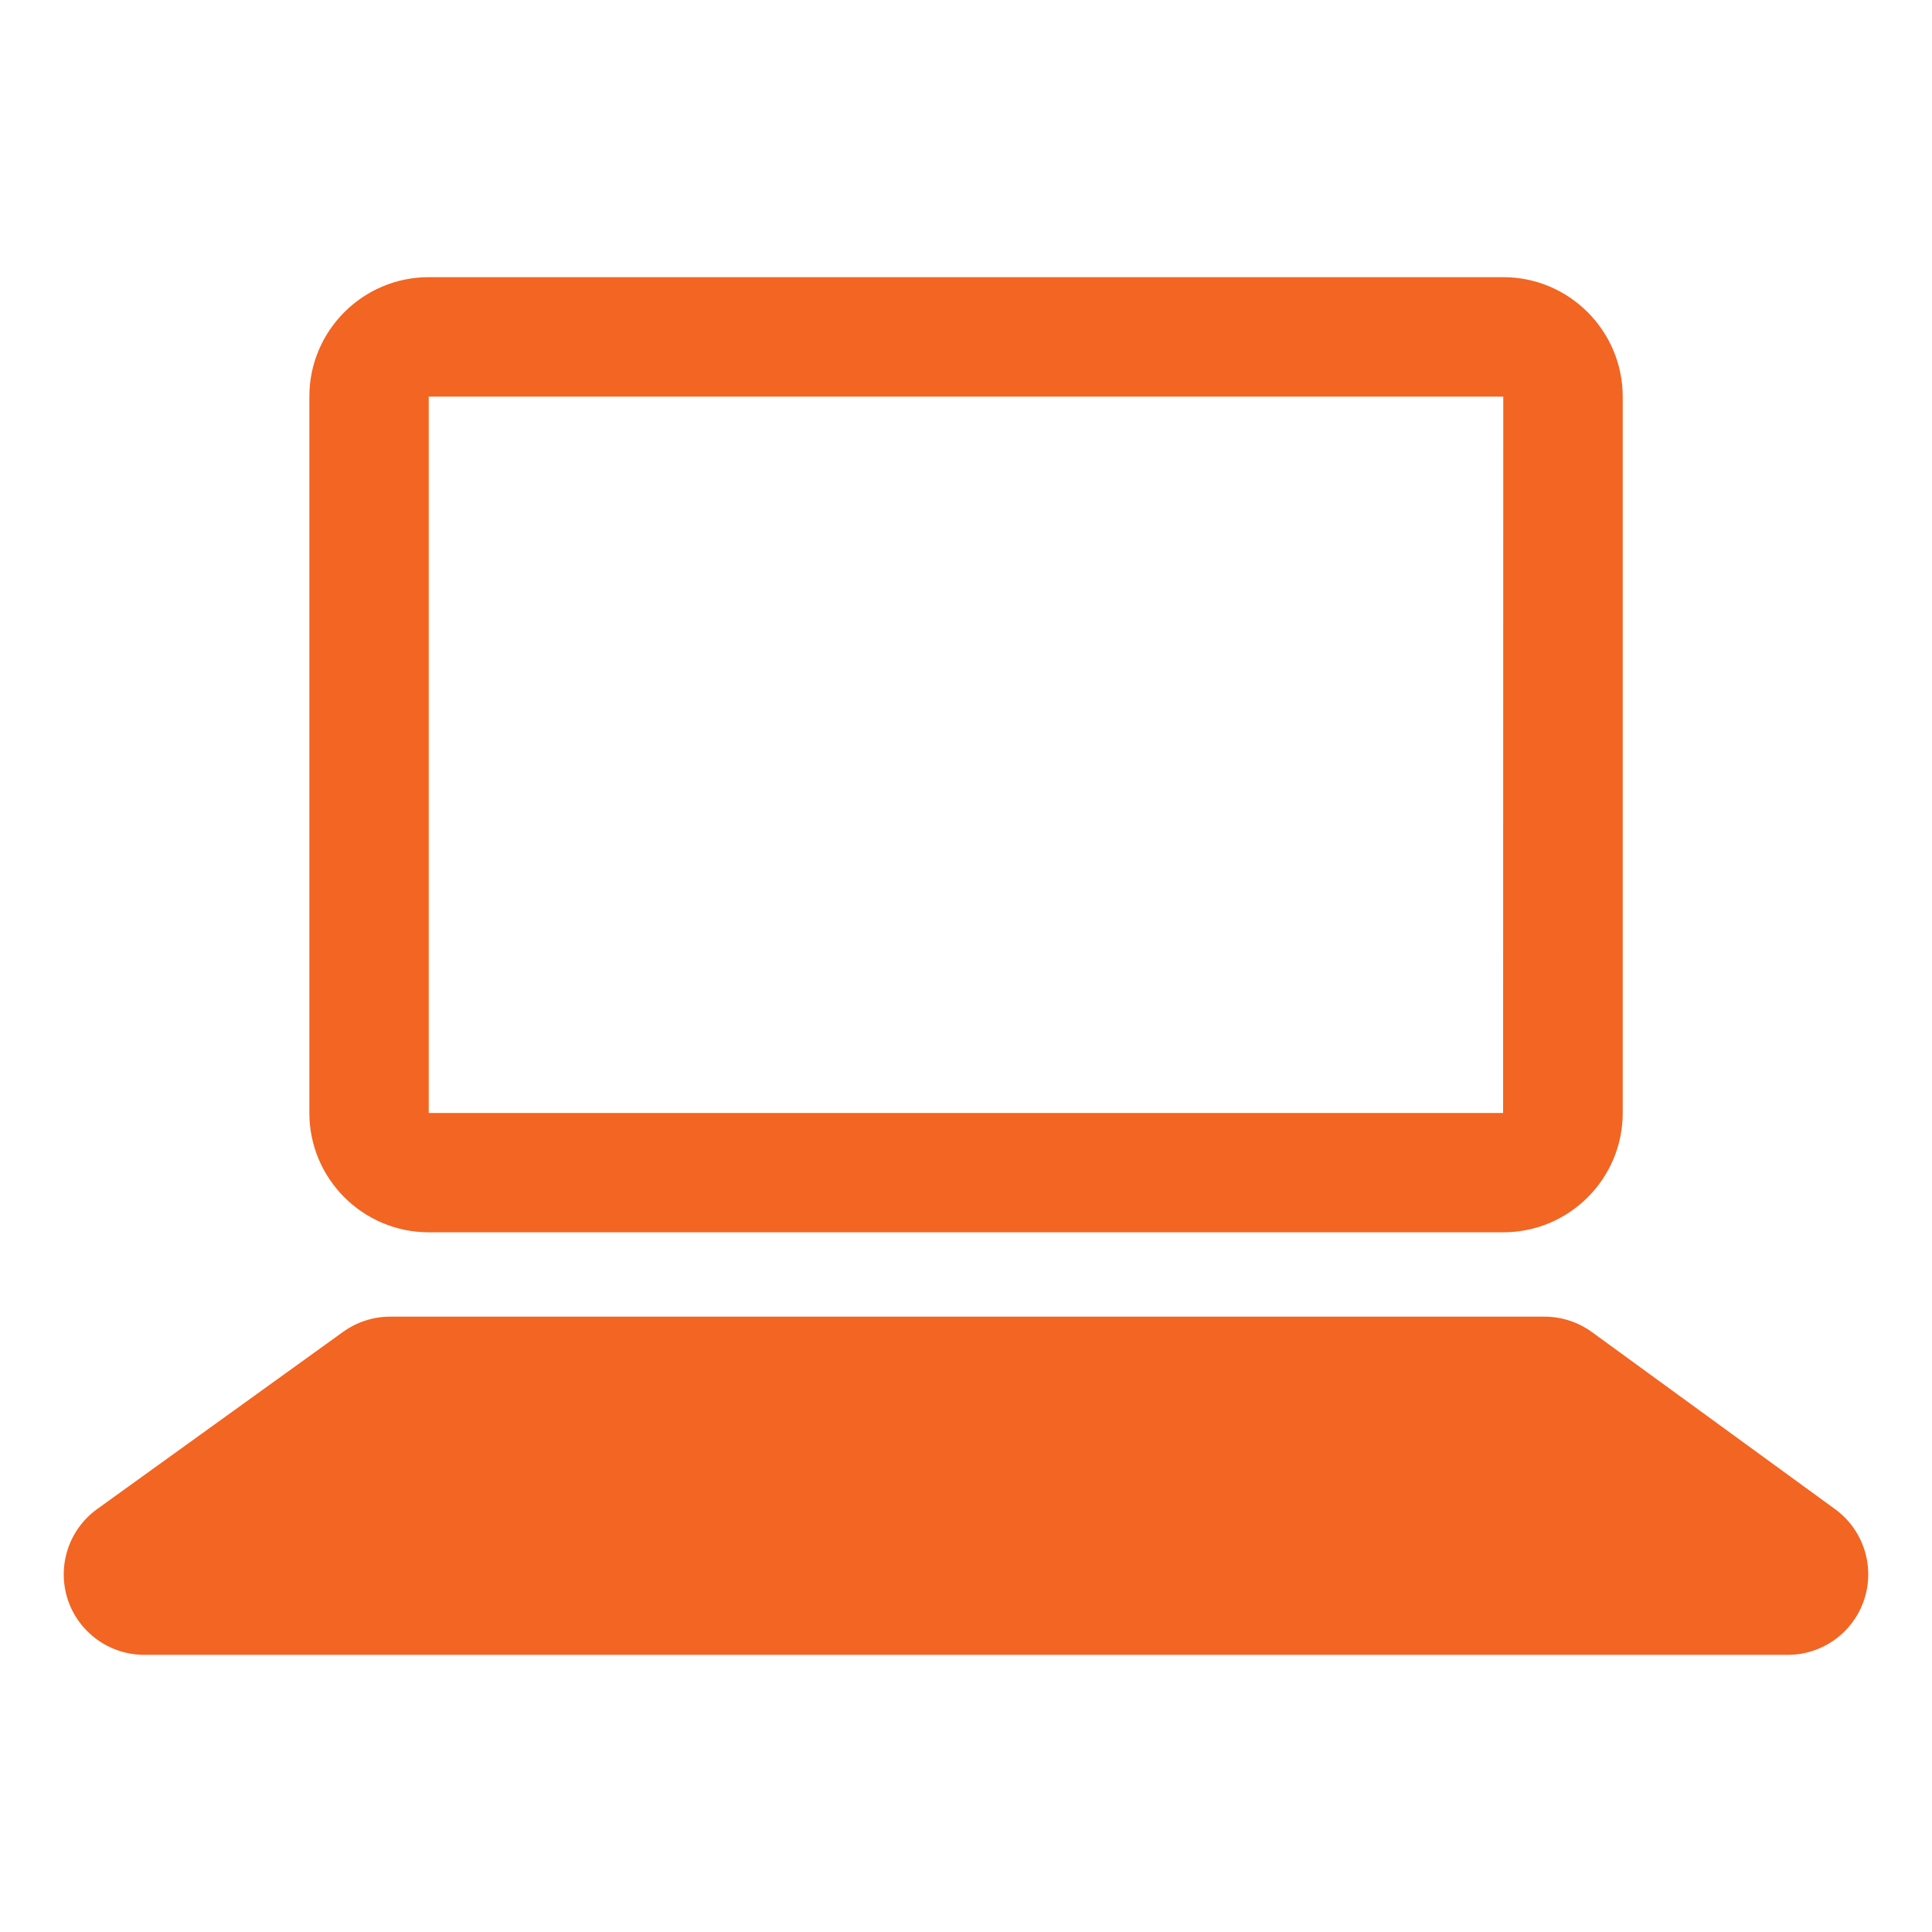
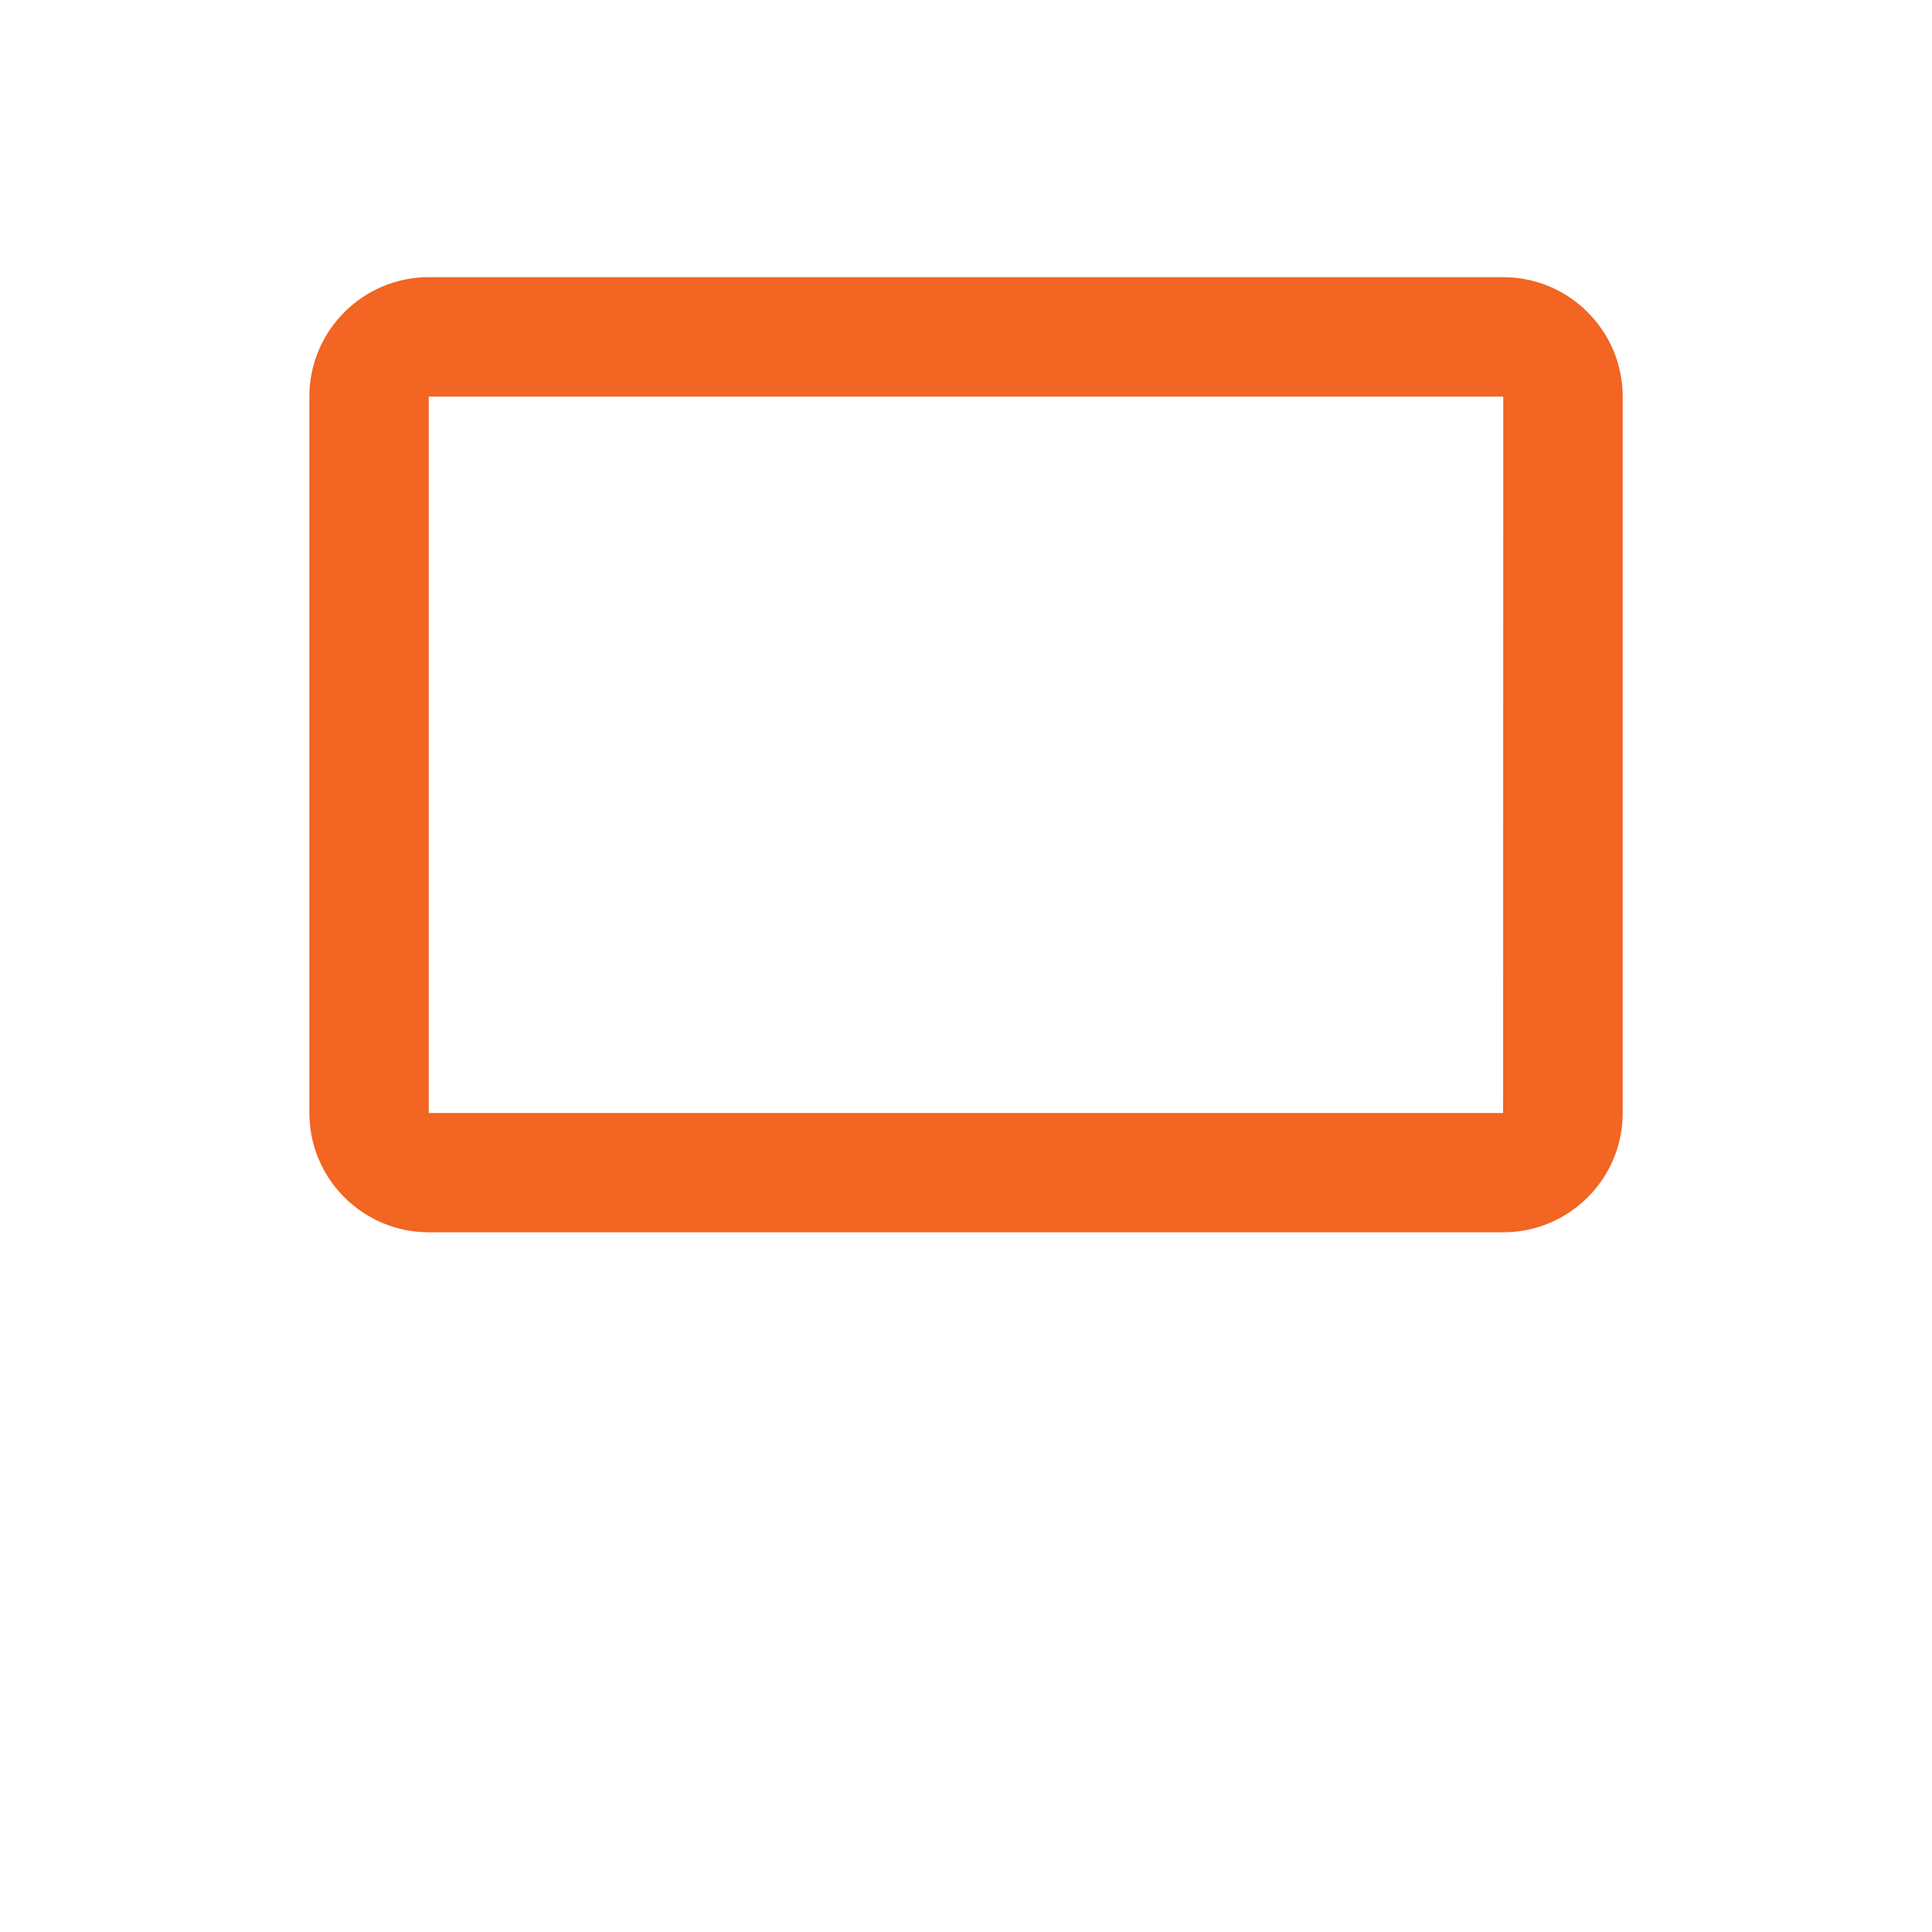
<svg xmlns="http://www.w3.org/2000/svg" version="1.1" id="Ebene_1" x="0px" y="0px" viewBox="0 0 24 24" enable-background="new 0 0 24 24" xml:space="preserve">
  <g>
-     <path fill="#F26522" d="M22.797,18.748l-3.022-2.201c-0.171-0.124-0.377-0.191-0.589-0.191H4.847   c-0.21,0-0.414,0.066-0.585,0.189l-3.055,2.201c-0.352,0.254-0.5,0.706-0.367,1.119   c0.134,0.412,0.519,0.692,0.952,0.692h20.416c0.433,0,0.816-0.278,0.951-0.69   C23.293,19.454,23.146,19.003,22.797,18.748z" />
    <path fill="#F26522" d="M18.674,3.443H5.326c-0.818,0-1.483,0.665-1.483,1.483v8.899   c0,0.818,0.665,1.483,1.483,1.483h13.349c0.818,0,1.483-0.665,1.483-1.483V4.927   C20.157,4.109,19.492,3.443,18.674,3.443z M18.674,5.611l-0.002,8.215H5.326V5.612V4.927h13.348V5.611z" />
  </g>
</svg>